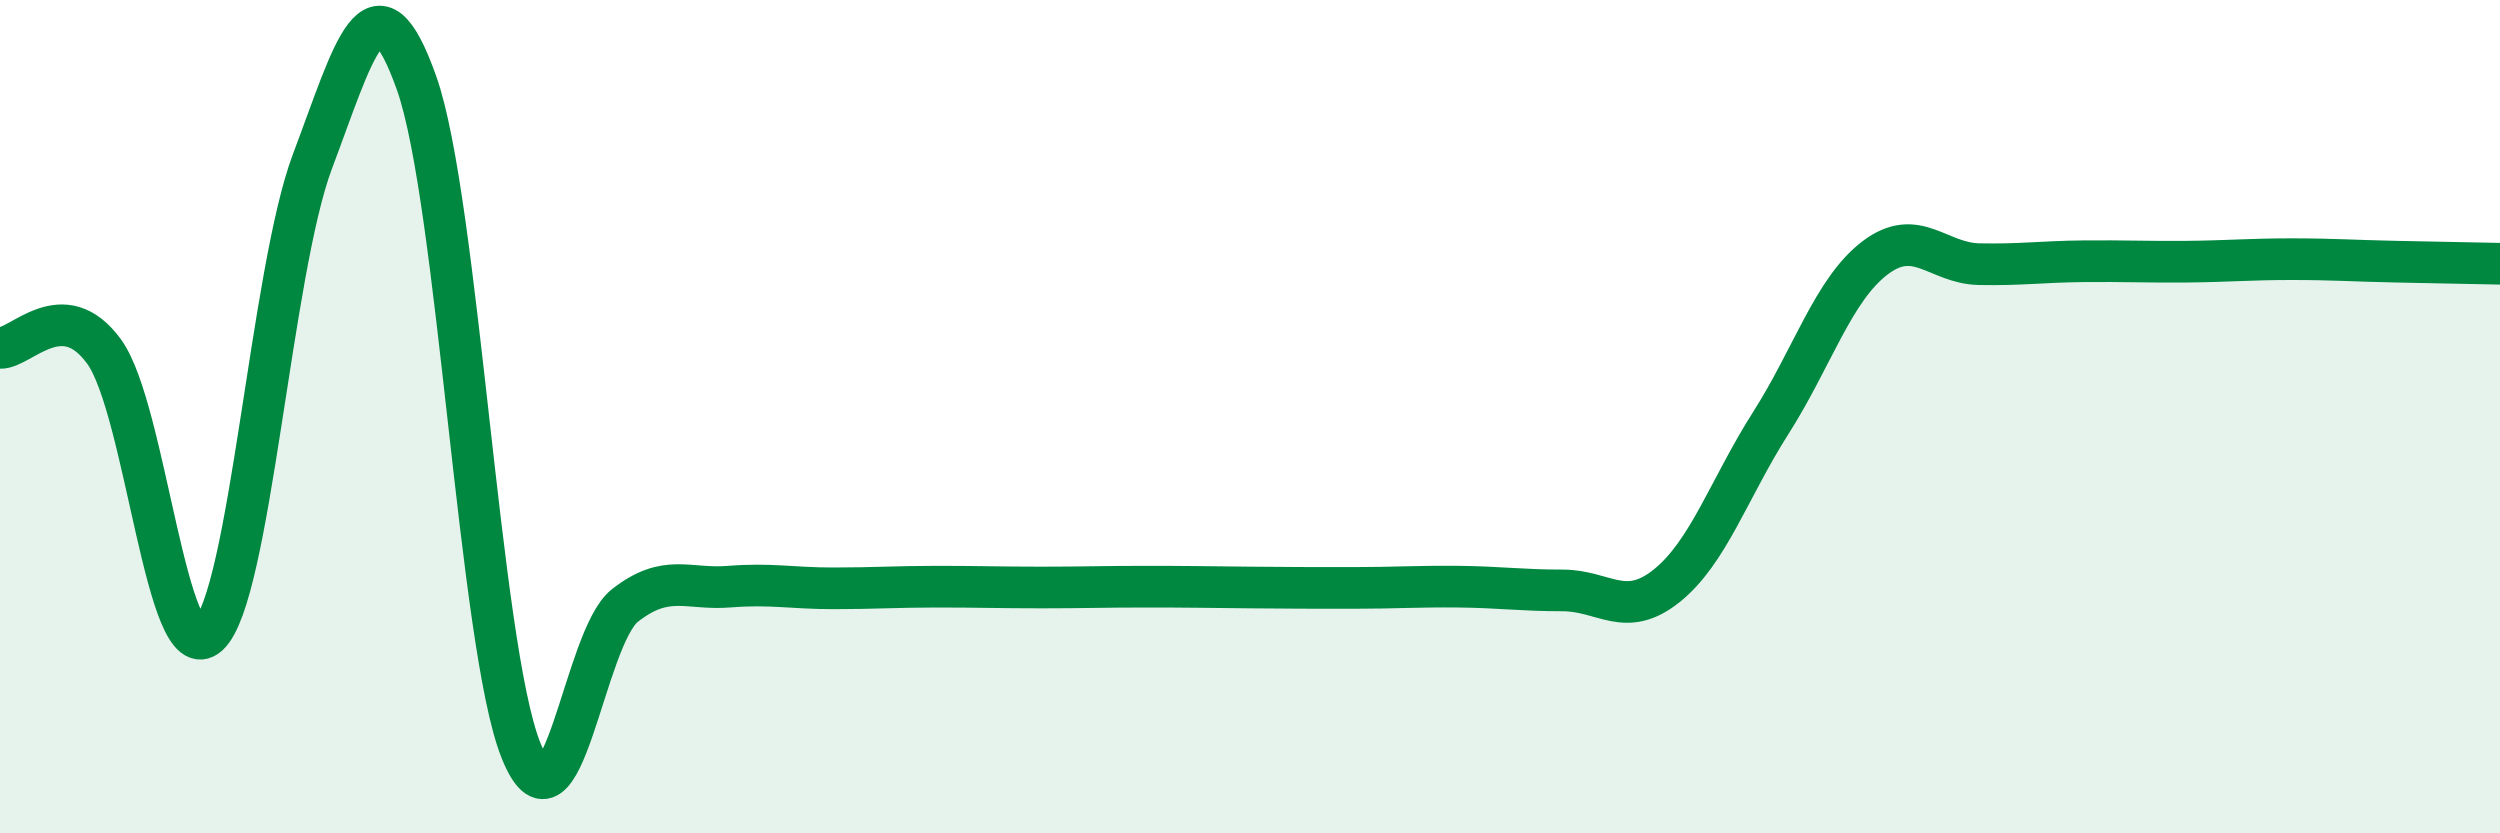
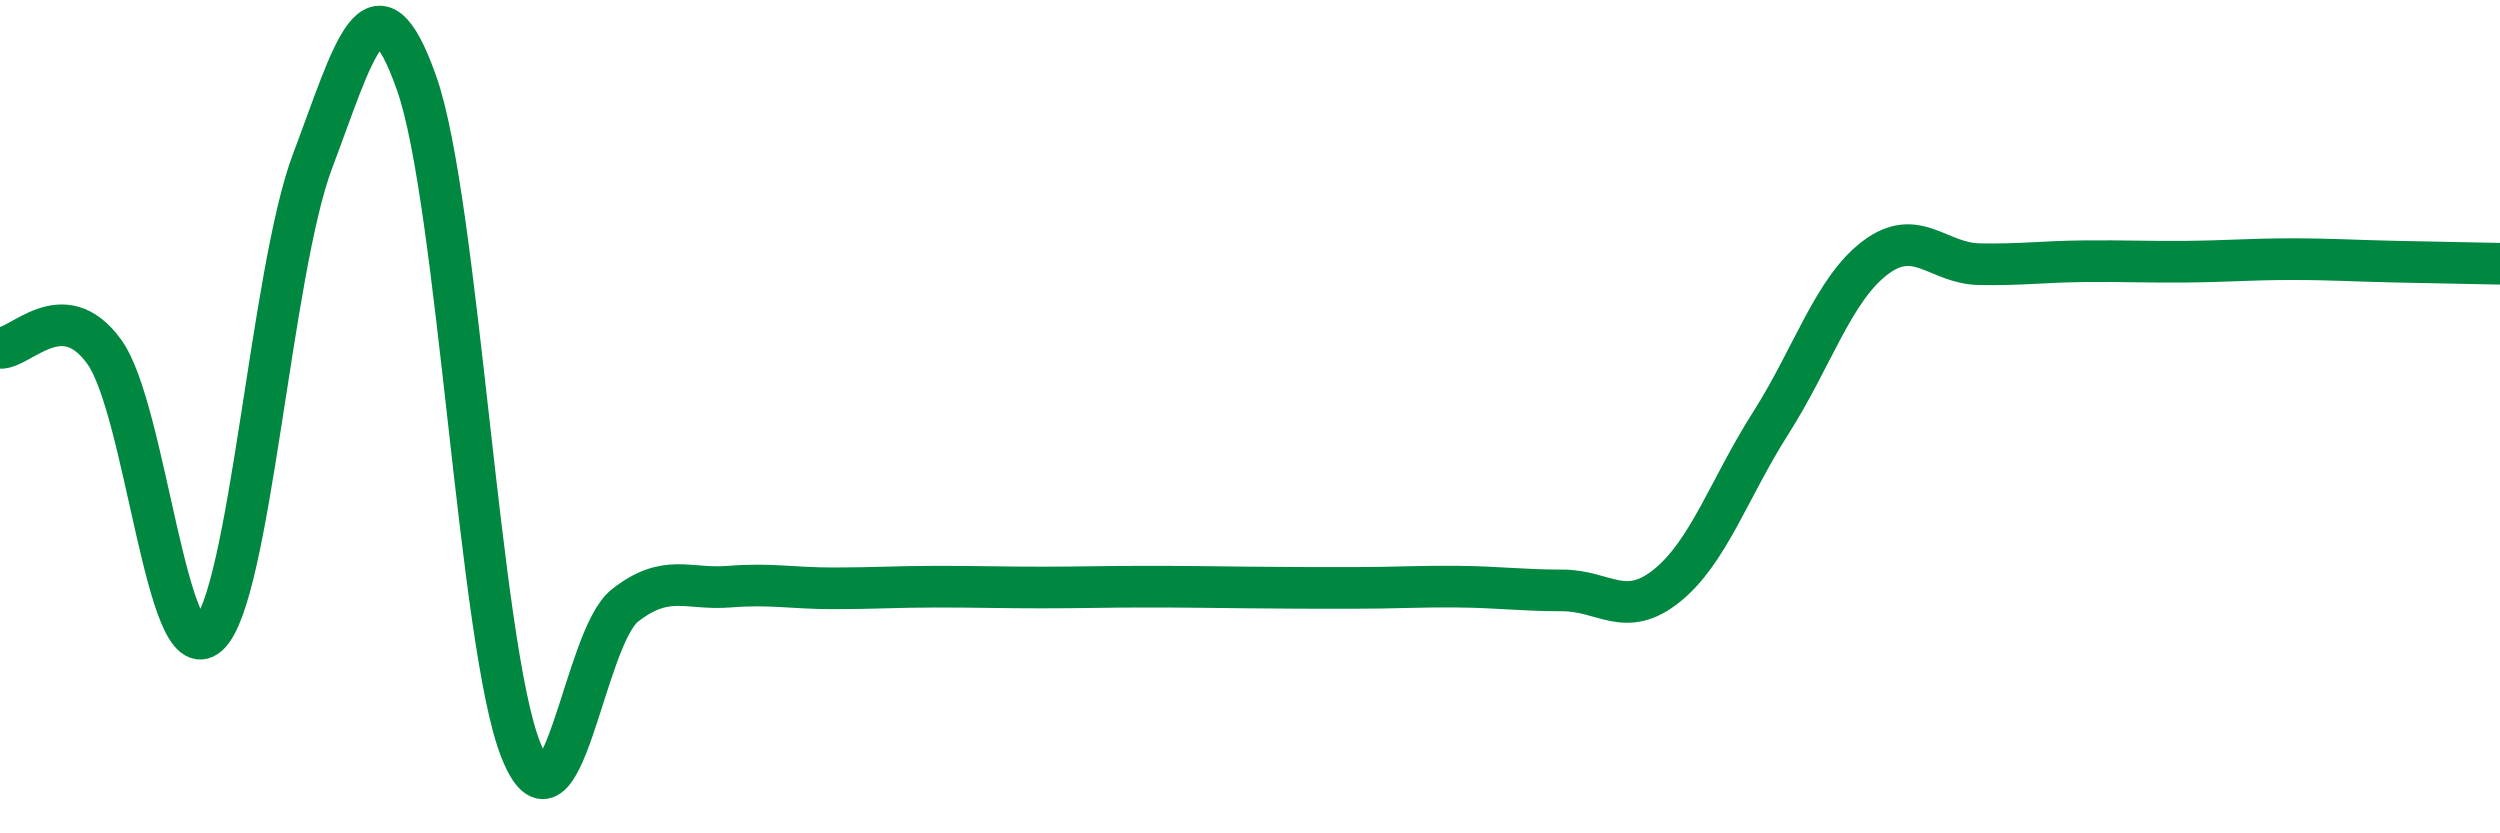
<svg xmlns="http://www.w3.org/2000/svg" width="60" height="20" viewBox="0 0 60 20">
-   <path d="M 0,8.35 C 0.5,8.37 1.5,7.06 2.5,8.44 C 3.5,9.82 4,16.15 5,15.24 C 6,14.33 6.5,6.52 7.5,3.87 C 8.5,1.22 9,-0.83 10,2 C 11,4.83 11.5,15.49 12.5,18 C 13.5,20.51 14,15.31 15,14.53 C 16,13.75 16.5,14.16 17.5,14.08 C 18.5,14 19,14.12 20,14.12 C 21,14.12 21.5,14.08 22.5,14.08 C 23.5,14.08 24,14.1 25,14.1 C 26,14.1 26.5,14.08 27.5,14.08 C 28.5,14.08 29,14.09 30,14.1 C 31,14.11 31.5,14.11 32.5,14.11 C 33.5,14.11 34,14.07 35,14.08 C 36,14.09 36.5,14.17 37.5,14.17 C 38.5,14.17 39,14.86 40,14.06 C 41,13.26 41.5,11.72 42.5,10.15 C 43.5,8.58 44,6.95 45,6.19 C 46,5.43 46.5,6.32 47.5,6.34 C 48.5,6.36 49,6.28 50,6.27 C 51,6.26 51.5,6.29 52.5,6.28 C 53.5,6.27 54,6.22 55,6.22 C 56,6.22 56.5,6.26 57.5,6.28 C 58.5,6.3 59.5,6.32 60,6.33L60 20L0 20Z" fill="#008740" opacity="0.1" stroke-linecap="round" stroke-linejoin="round" />
  <path d="M 0,8.35 C 0.5,8.37 1.5,7.06 2.5,8.44 C 3.5,9.82 4,16.15 5,15.24 C 6,14.33 6.5,6.52 7.5,3.87 C 8.5,1.22 9,-0.83 10,2 C 11,4.83 11.5,15.49 12.5,18 C 13.5,20.51 14,15.31 15,14.53 C 16,13.75 16.5,14.16 17.5,14.08 C 18.5,14 19,14.12 20,14.12 C 21,14.12 21.5,14.08 22.5,14.08 C 23.5,14.08 24,14.1 25,14.1 C 26,14.1 26.5,14.08 27.5,14.08 C 28.5,14.08 29,14.09 30,14.1 C 31,14.11 31.5,14.11 32.5,14.11 C 33.5,14.11 34,14.07 35,14.08 C 36,14.09 36.5,14.17 37.5,14.17 C 38.5,14.17 39,14.86 40,14.06 C 41,13.26 41.5,11.72 42.5,10.15 C 43.5,8.58 44,6.95 45,6.19 C 46,5.43 46.5,6.32 47.5,6.34 C 48.5,6.36 49,6.28 50,6.27 C 51,6.26 51.5,6.29 52.5,6.28 C 53.5,6.27 54,6.22 55,6.22 C 56,6.22 56.5,6.26 57.5,6.28 C 58.5,6.3 59.5,6.32 60,6.33" stroke="#008740" stroke-width="1" fill="none" stroke-linecap="round" stroke-linejoin="round" />
</svg>